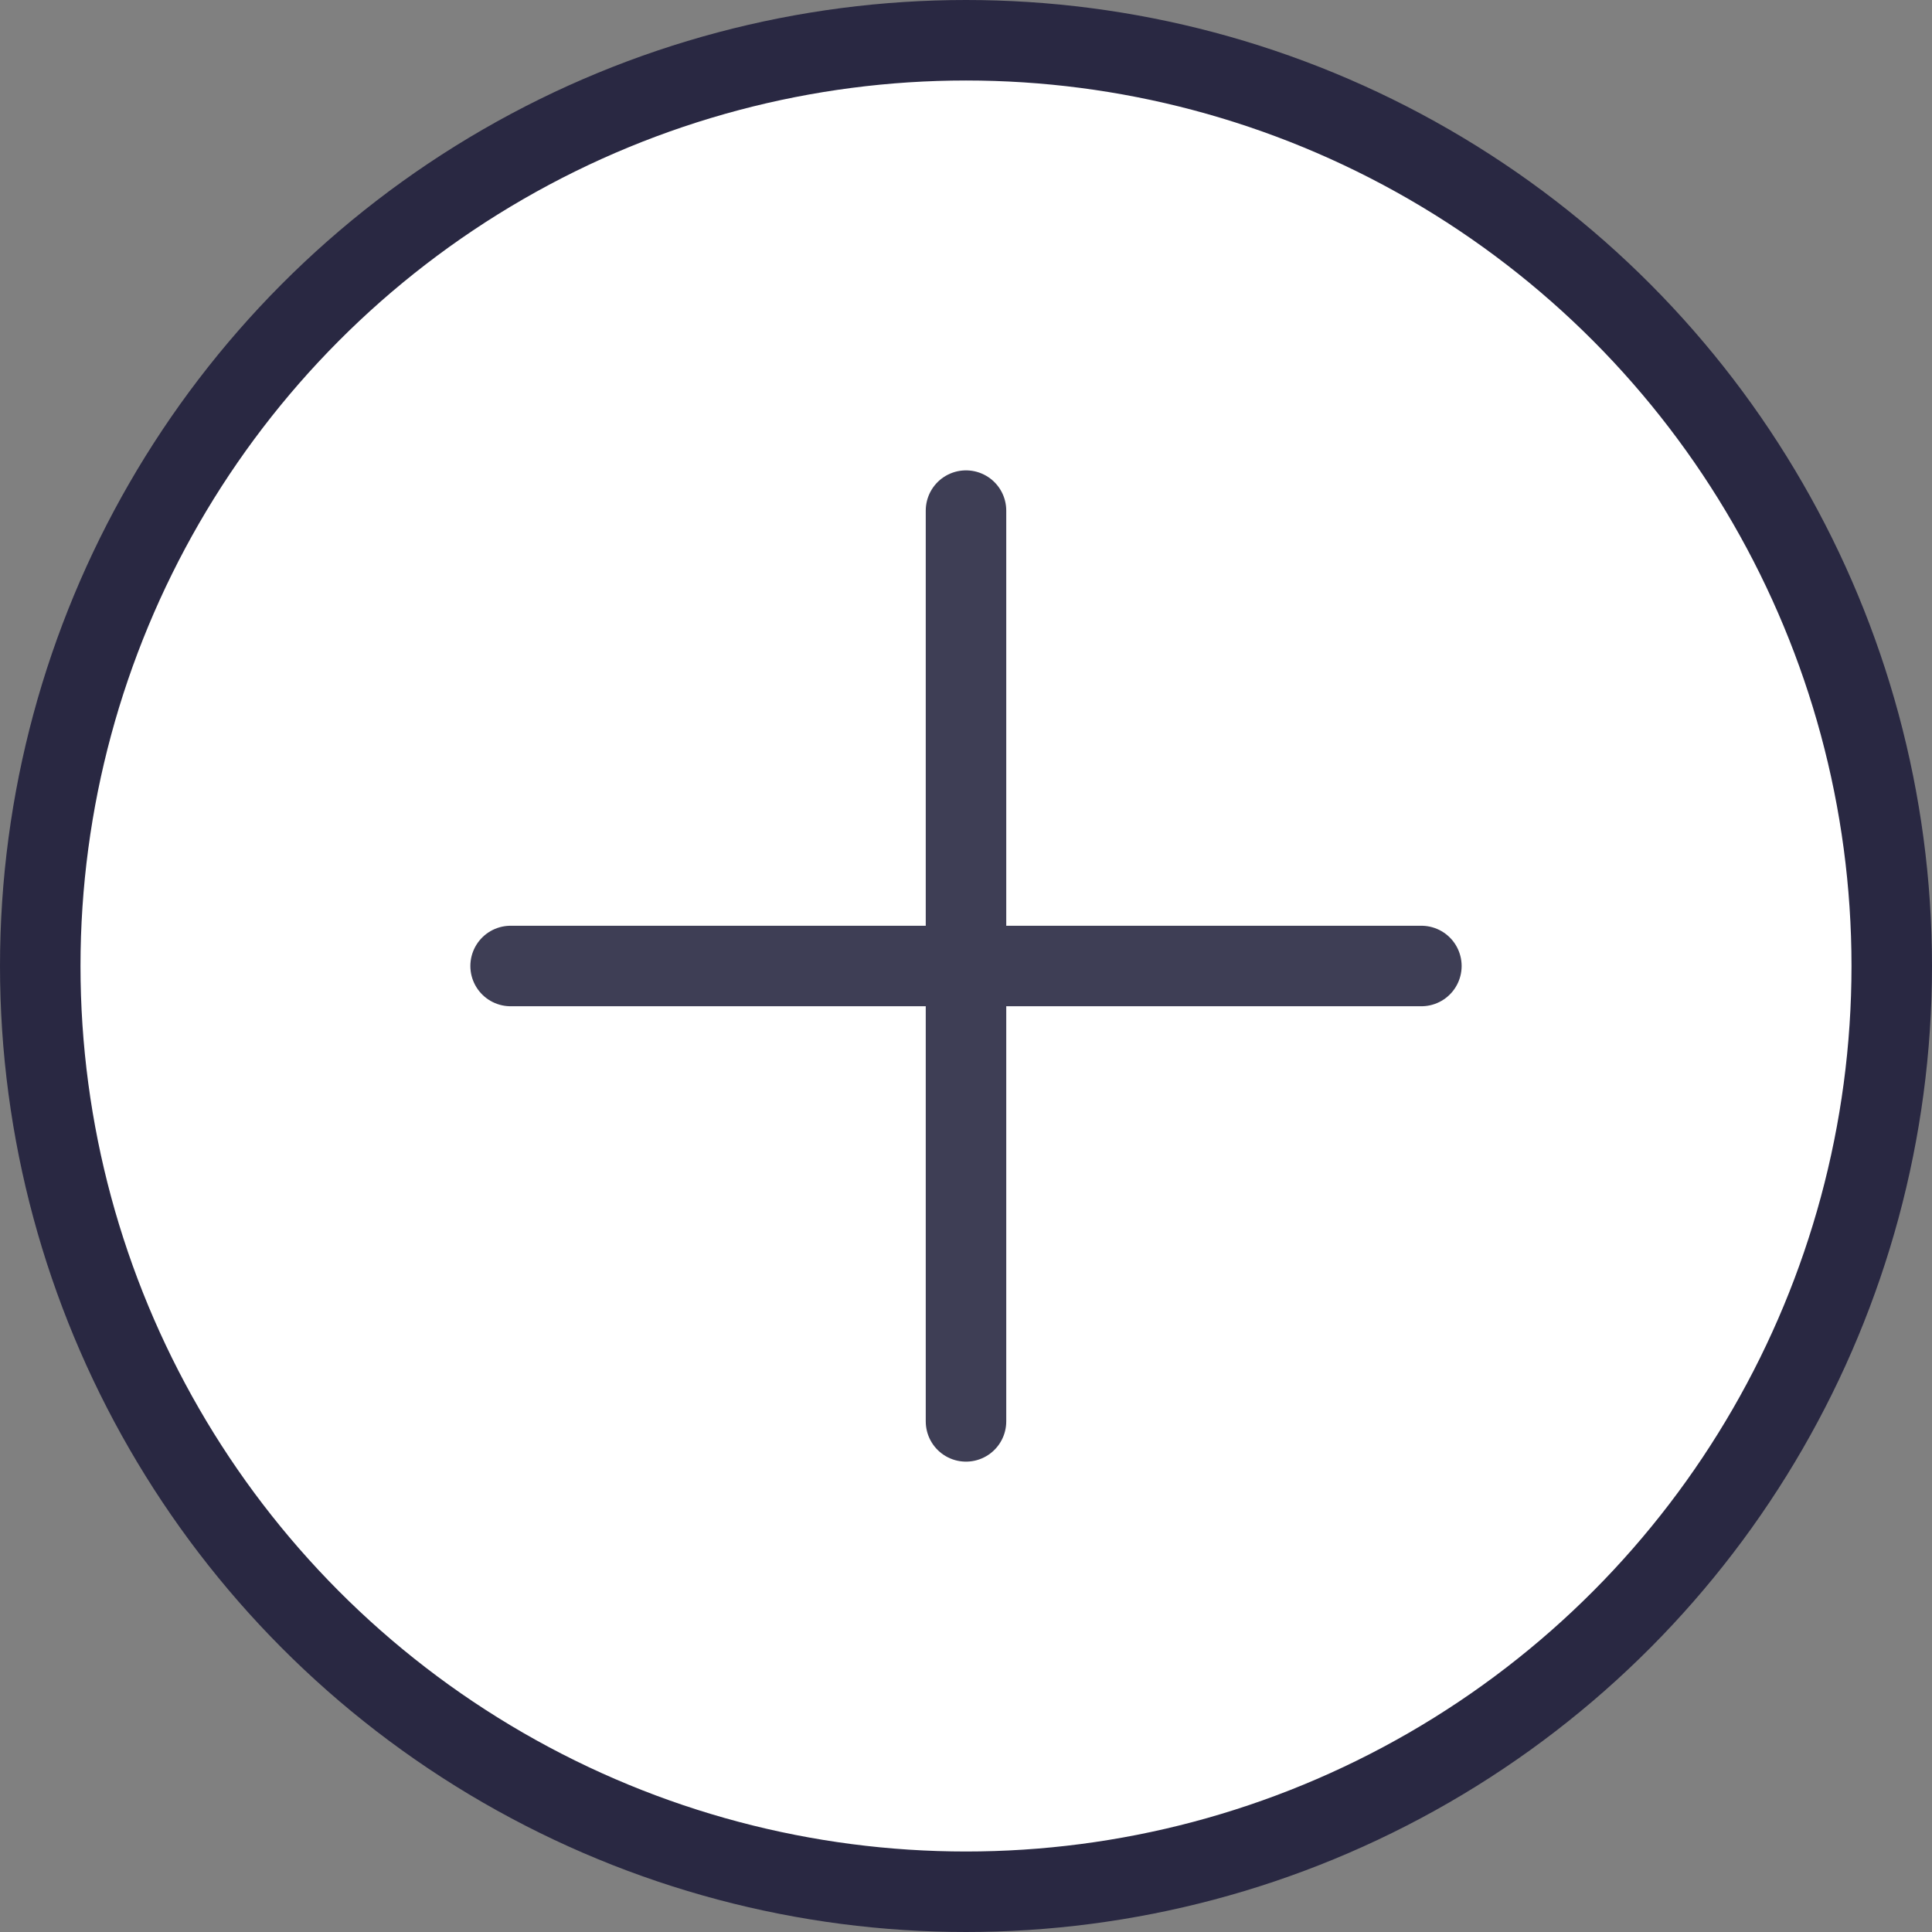
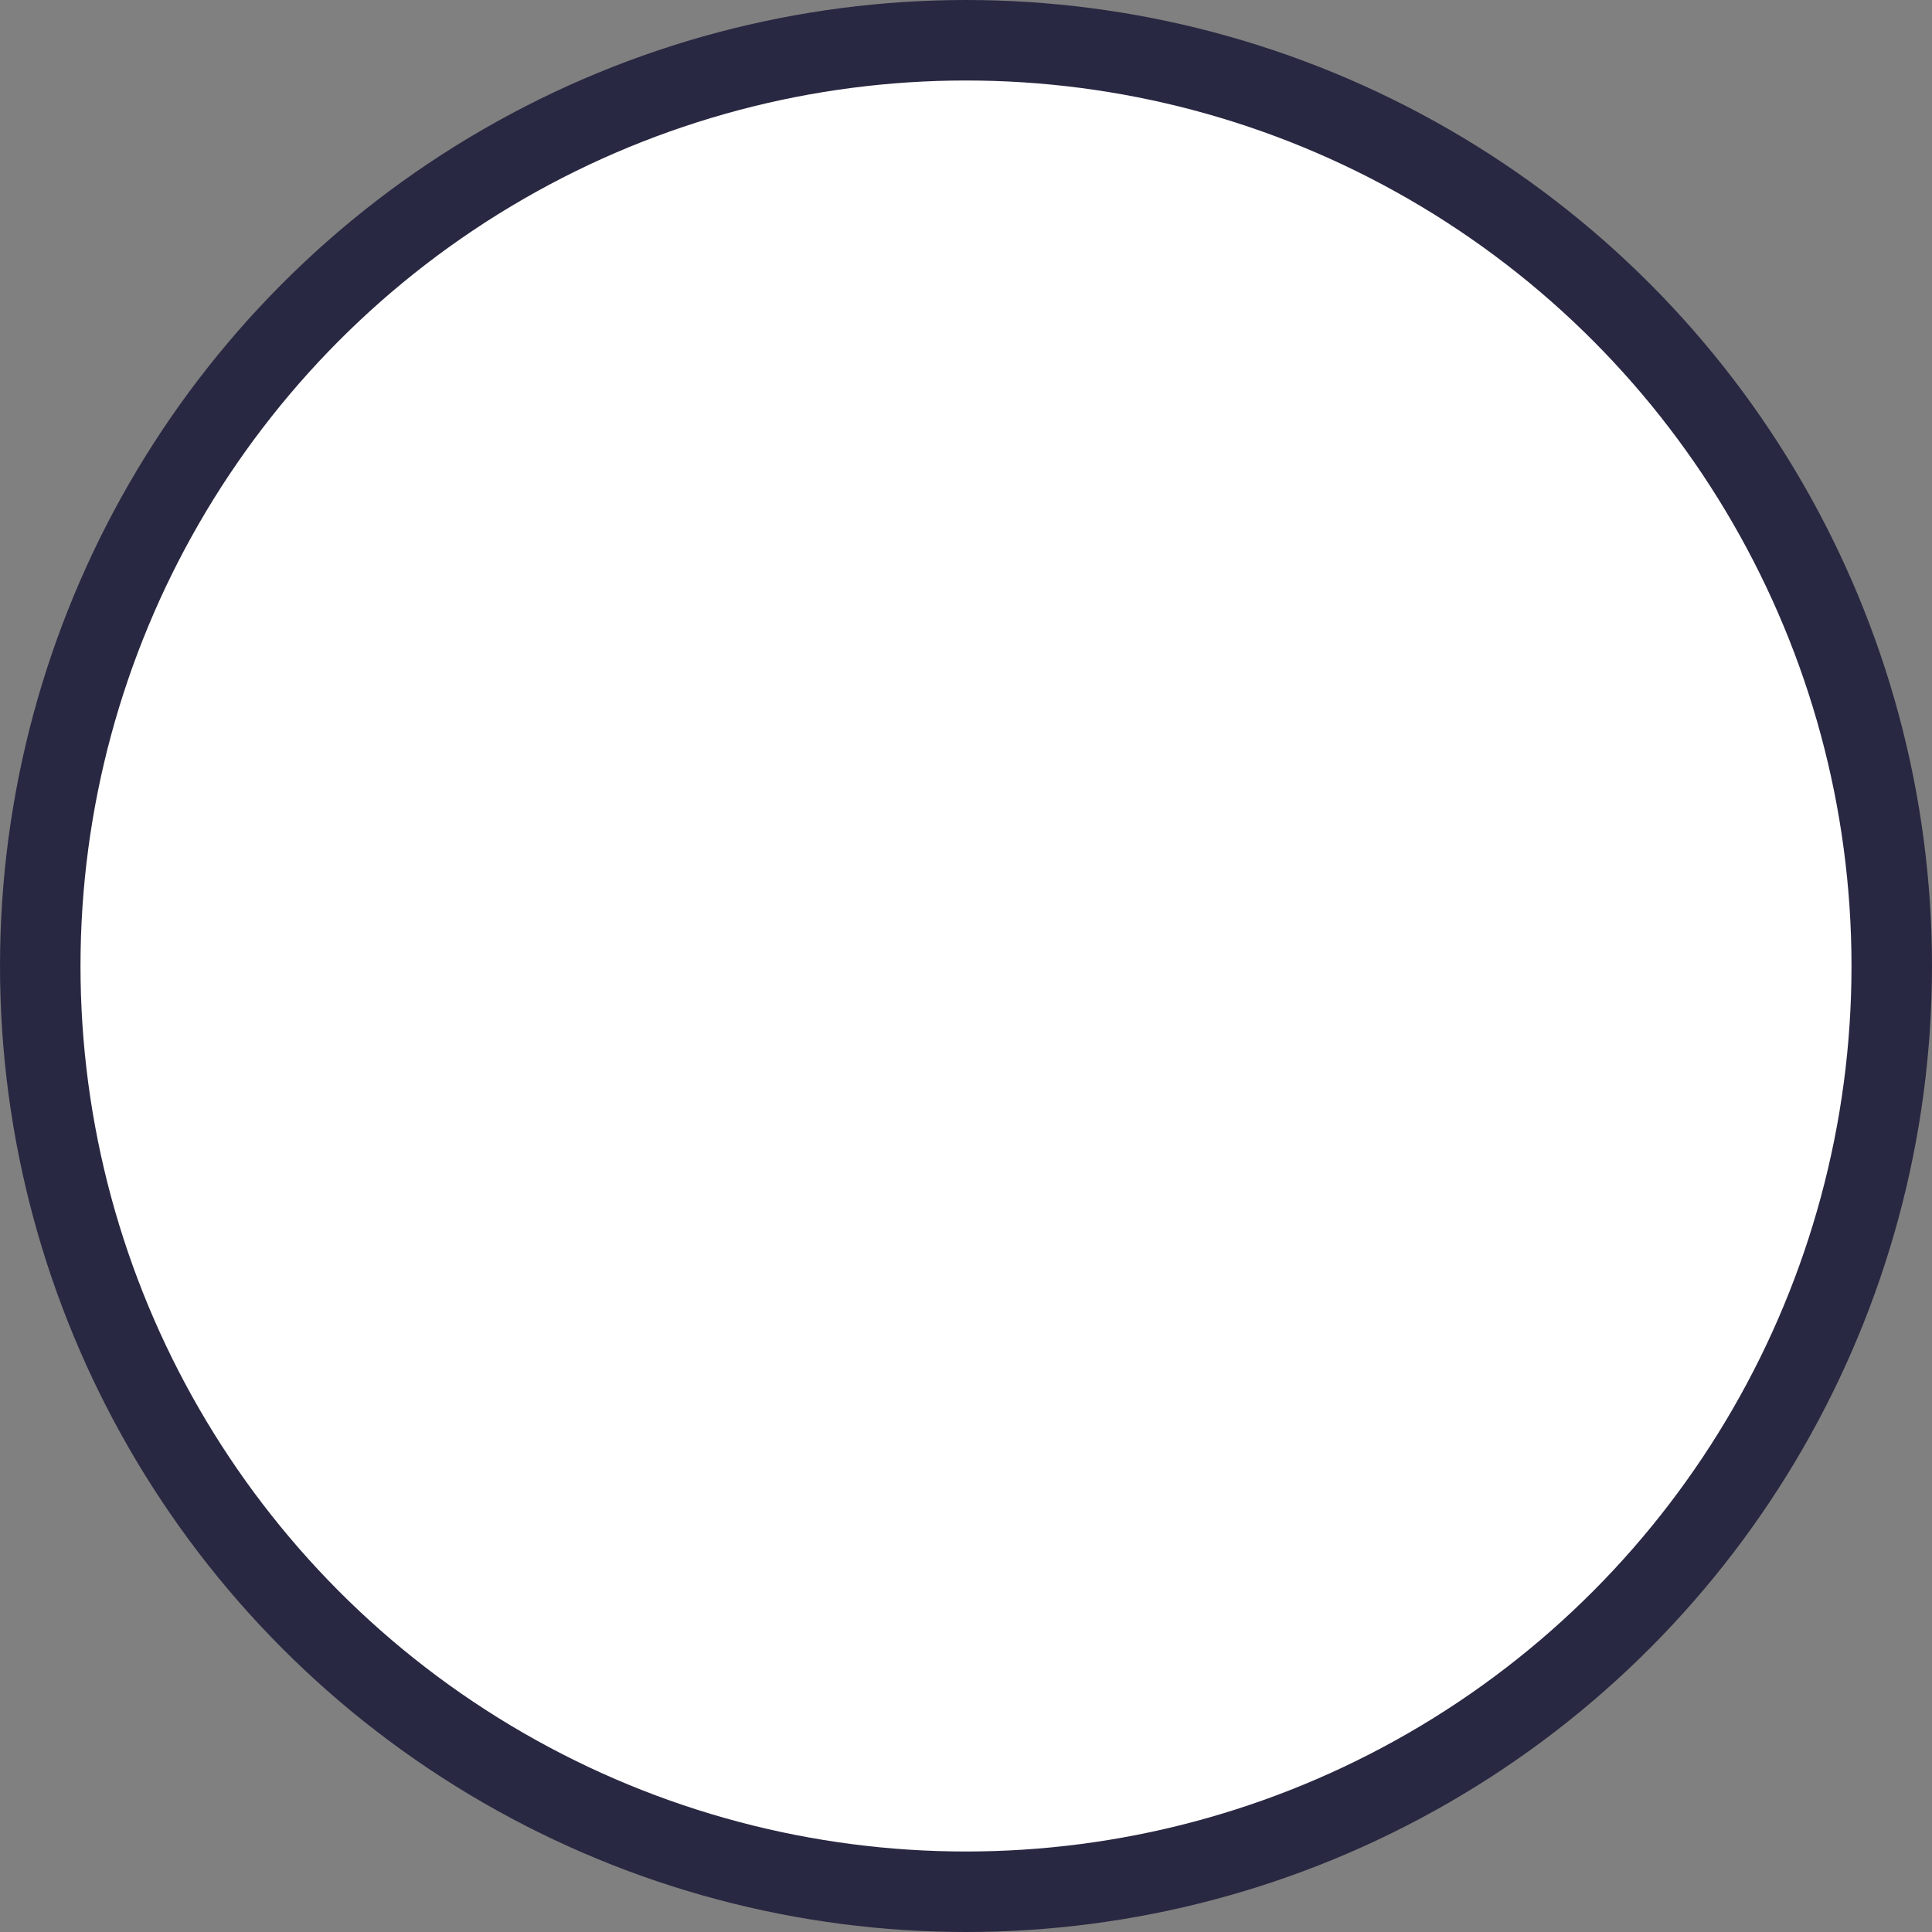
<svg xmlns="http://www.w3.org/2000/svg" width="24" height="24" viewBox="0 0 24 24" fill="none">
  <rect x="0" y="0" width="24" height="24" fill="#808080" stroke="none" />
  <circle cx="12" cy="12" r="11.5" fill="white" stroke="#292842" />
-   <path d="M12 6.343V17.657" stroke="#3E3E55" stroke-linecap="round" stroke-linejoin="round" />
-   <path d="M17.657 12H6.343" stroke="#3E3E55" stroke-linecap="round" stroke-linejoin="round" />
</svg>